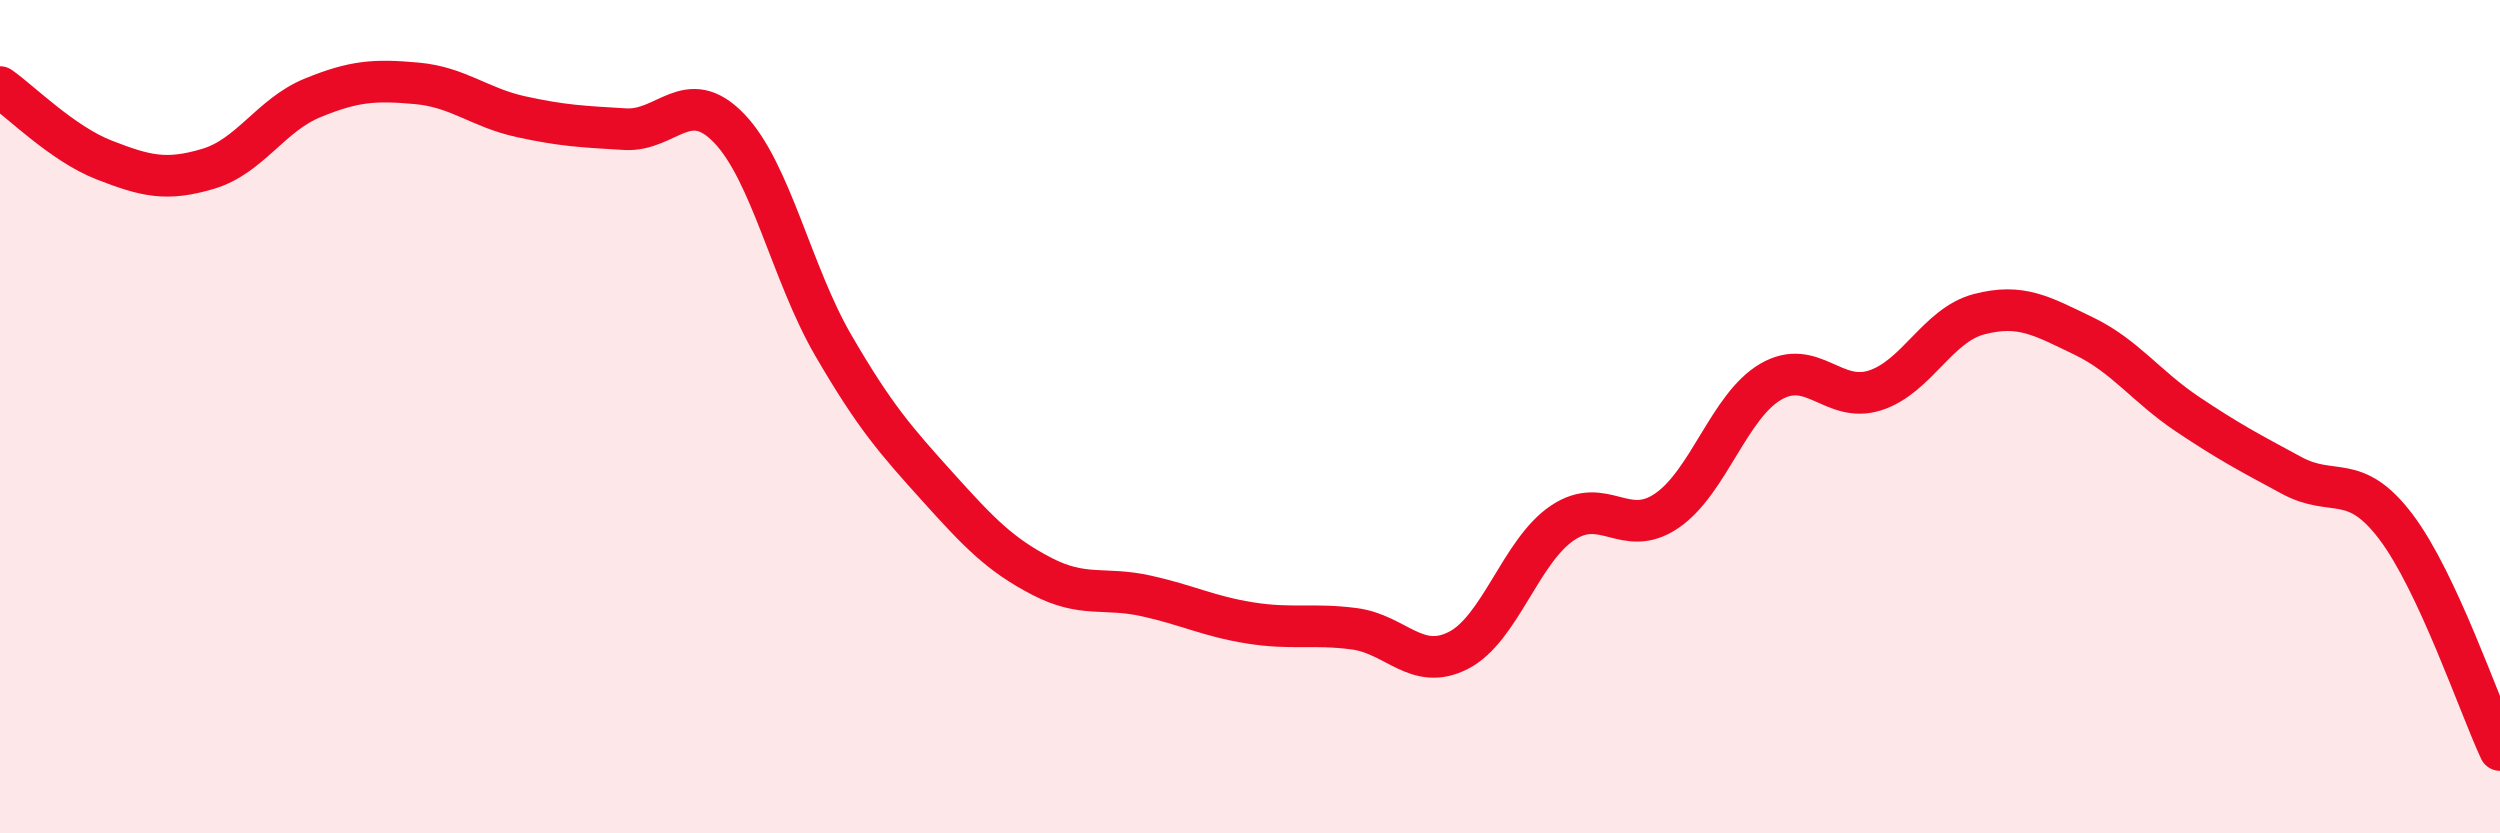
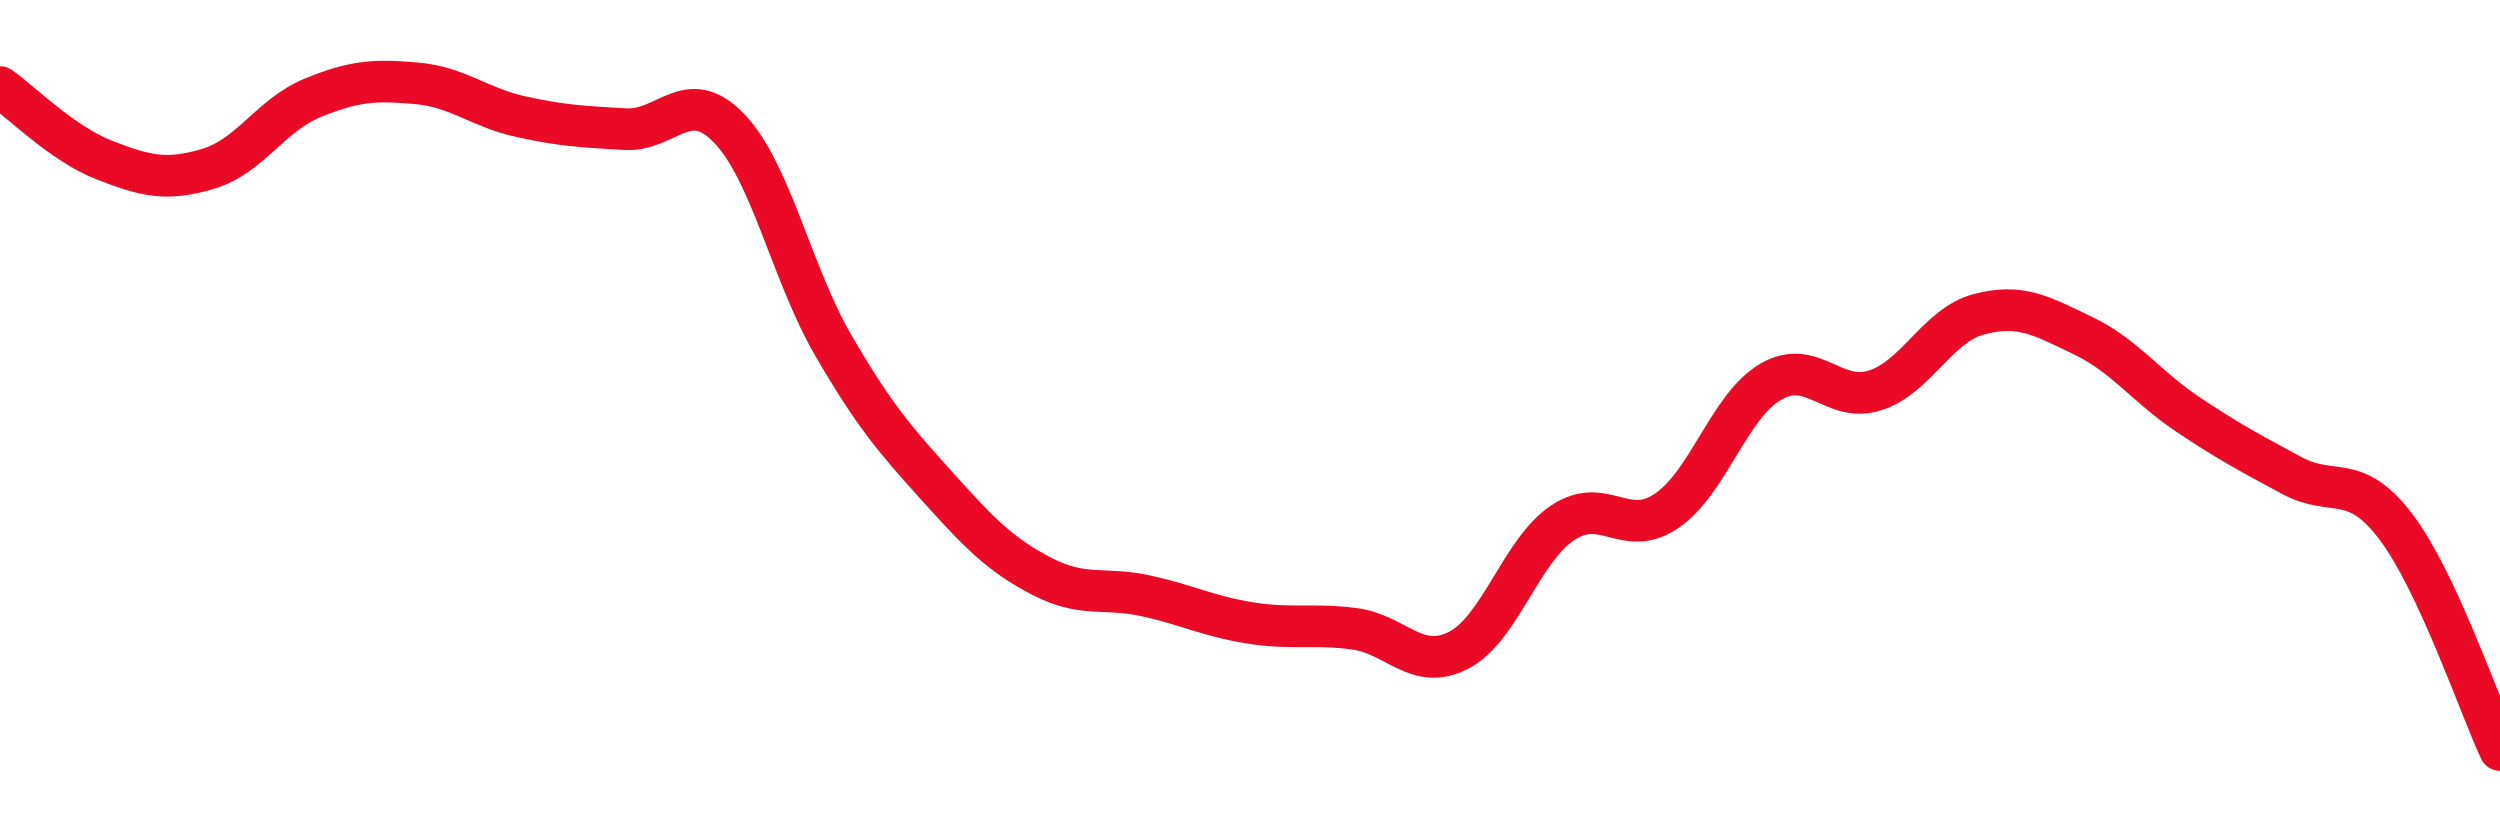
<svg xmlns="http://www.w3.org/2000/svg" width="60" height="20" viewBox="0 0 60 20">
-   <path d="M 0,2.09 C 0.5,2.44 1.5,3.45 2.5,3.84 C 3.5,4.23 4,4.35 5,4.05 C 6,3.75 6.5,2.76 7.5,2.35 C 8.5,1.94 9,1.91 10,2 C 11,2.09 11.5,2.58 12.5,2.8 C 13.5,3.02 14,3.04 15,3.1 C 16,3.16 16.5,2.04 17.5,3.08 C 18.5,4.12 19,6.57 20,8.29 C 21,10.01 21.5,10.57 22.5,11.68 C 23.5,12.79 24,13.31 25,13.83 C 26,14.35 26.5,14.08 27.5,14.3 C 28.5,14.52 29,14.79 30,14.95 C 31,15.11 31.5,14.96 32.5,15.09 C 33.5,15.22 34,16.12 35,15.61 C 36,15.1 36.5,13.22 37.5,12.55 C 38.5,11.88 39,12.94 40,12.26 C 41,11.58 41.5,9.74 42.5,9.16 C 43.5,8.58 44,9.69 45,9.37 C 46,9.05 46.5,7.8 47.5,7.54 C 48.5,7.28 49,7.58 50,8.06 C 51,8.54 51.5,9.27 52.5,9.94 C 53.5,10.61 54,10.87 55,11.41 C 56,11.95 56.5,11.32 57.5,12.64 C 58.5,13.96 59.5,16.93 60,18L60 20L0 20Z" fill="#EB0A25" opacity="0.1" stroke-linecap="round" stroke-linejoin="round" />
  <path d="M 0,2.09 C 0.5,2.44 1.5,3.45 2.5,3.84 C 3.5,4.23 4,4.35 5,4.05 C 6,3.75 6.5,2.76 7.5,2.35 C 8.5,1.94 9,1.91 10,2 C 11,2.09 11.5,2.58 12.5,2.8 C 13.5,3.02 14,3.04 15,3.1 C 16,3.16 16.5,2.04 17.5,3.08 C 18.5,4.12 19,6.57 20,8.29 C 21,10.01 21.5,10.57 22.5,11.68 C 23.5,12.79 24,13.31 25,13.83 C 26,14.35 26.5,14.08 27.5,14.3 C 28.5,14.52 29,14.79 30,14.95 C 31,15.11 31.5,14.96 32.5,15.09 C 33.5,15.22 34,16.12 35,15.61 C 36,15.1 36.5,13.22 37.5,12.55 C 38.5,11.88 39,12.94 40,12.26 C 41,11.58 41.5,9.74 42.5,9.16 C 43.5,8.58 44,9.69 45,9.37 C 46,9.05 46.5,7.8 47.5,7.54 C 48.5,7.28 49,7.58 50,8.06 C 51,8.54 51.5,9.27 52.5,9.94 C 53.5,10.61 54,10.87 55,11.41 C 56,11.95 56.5,11.32 57.5,12.64 C 58.5,13.96 59.5,16.93 60,18" stroke="#EB0A25" stroke-width="1" fill="none" stroke-linecap="round" stroke-linejoin="round" />
</svg>